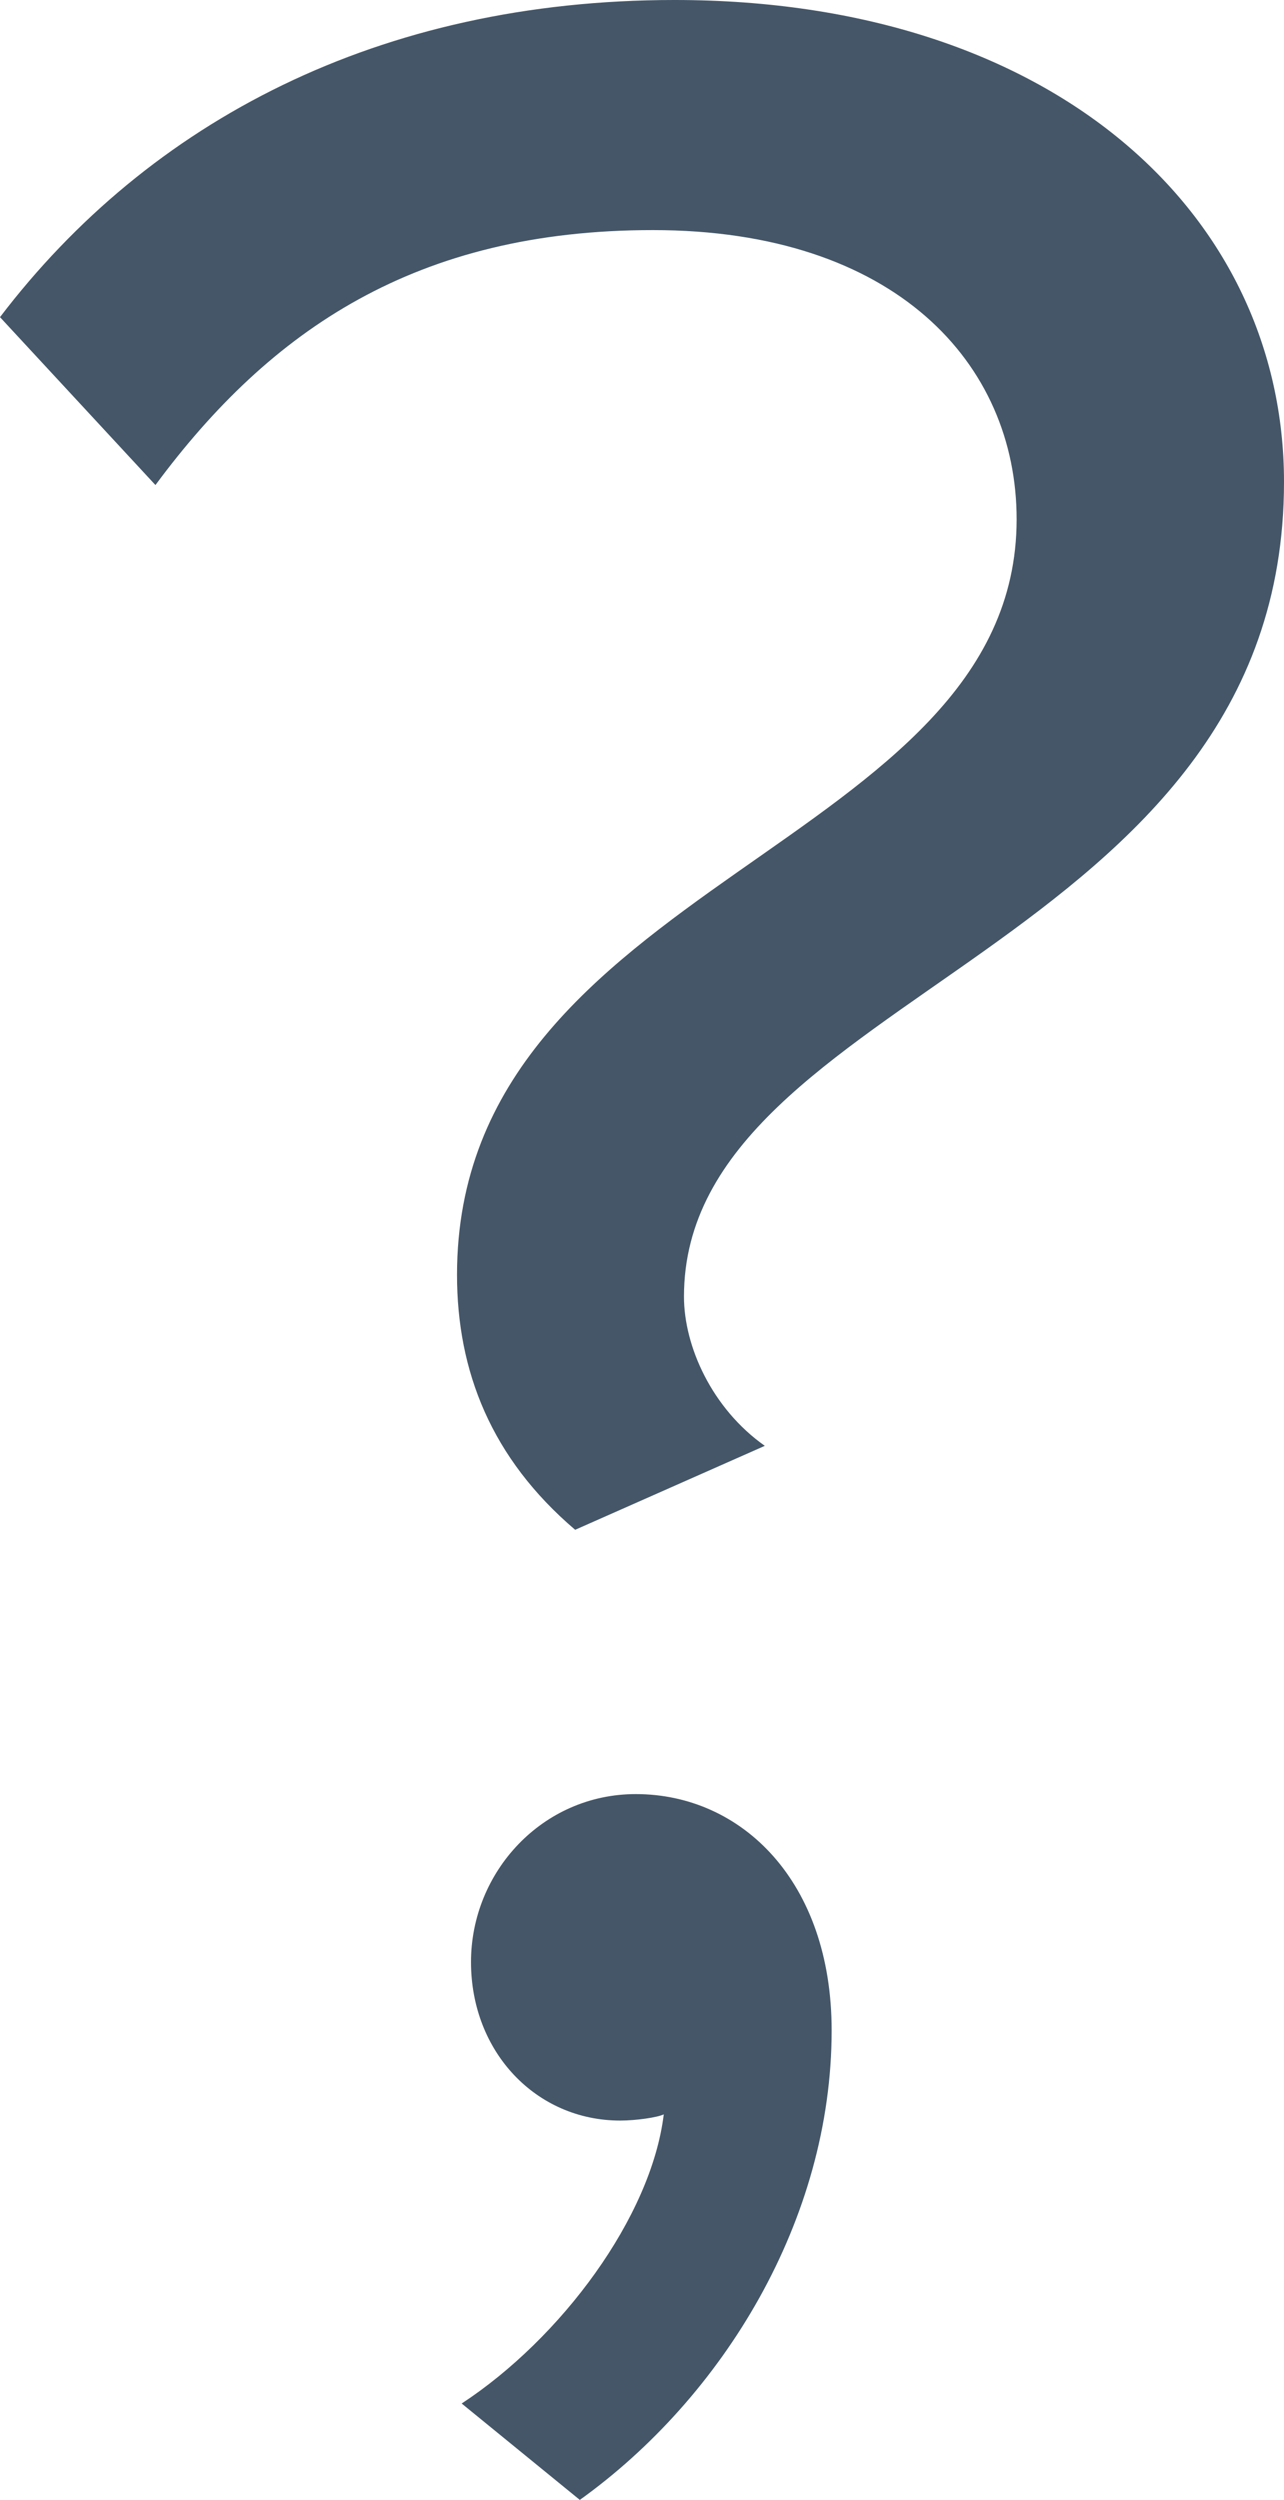
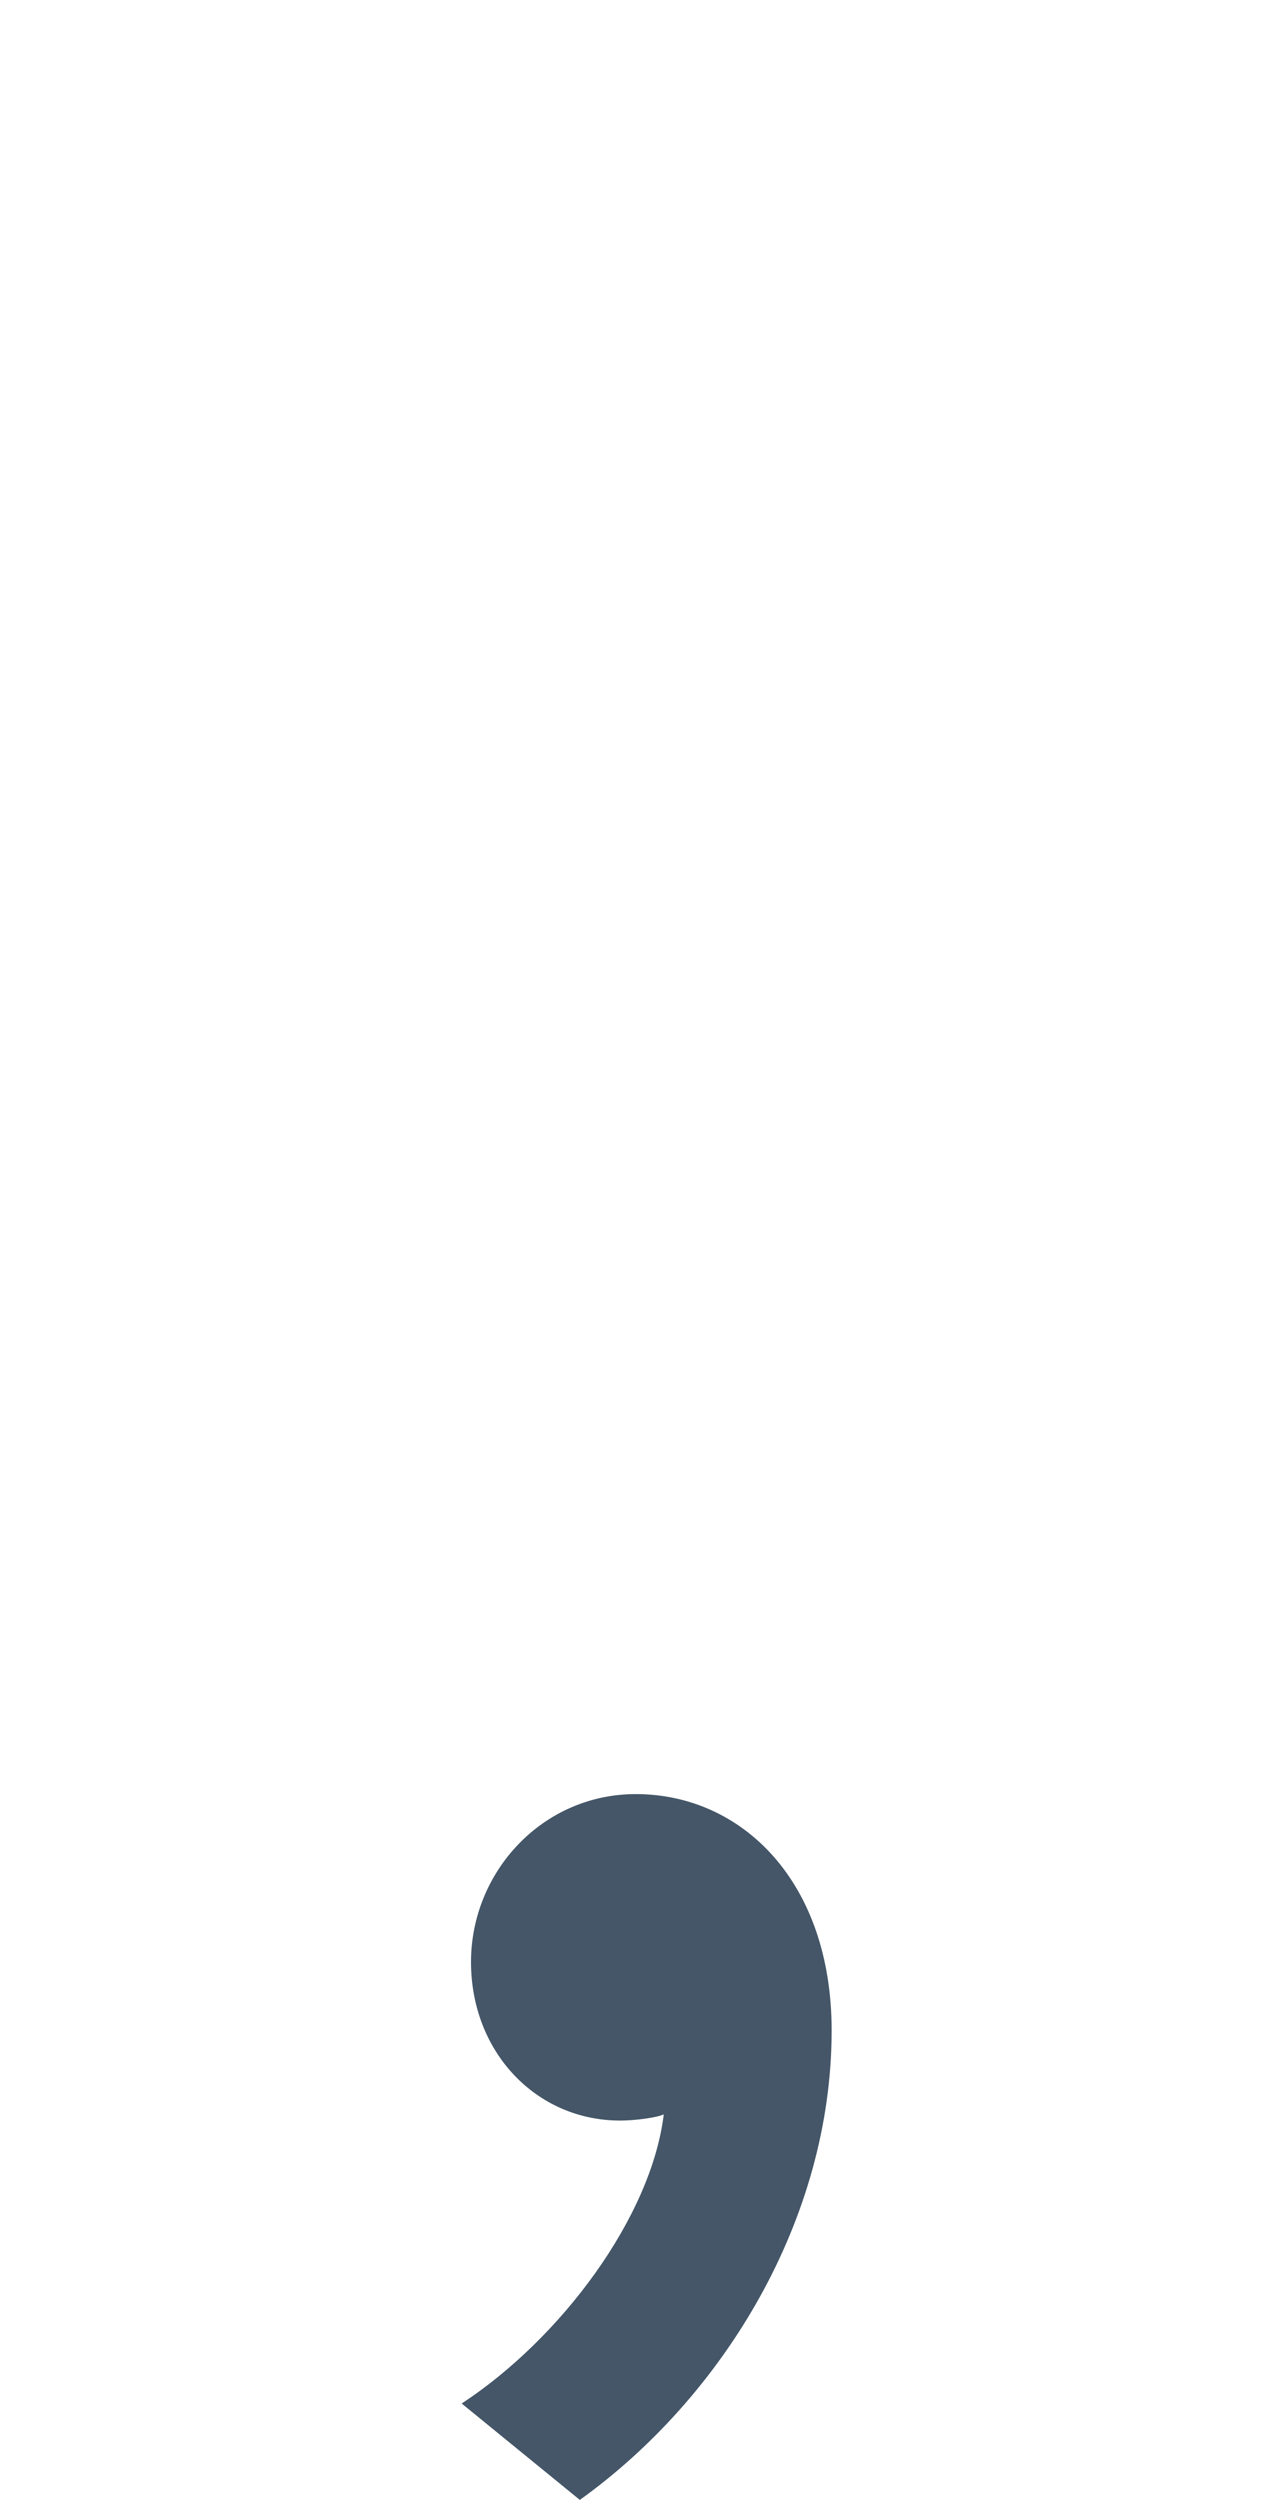
<svg xmlns="http://www.w3.org/2000/svg" version="1.1" id="Layer_1" x="0px" y="0px" viewBox="0 0 82.6 160.8" style="enable-background:new 0 0 82.6 160.8;" xml:space="preserve">
  <style type="text/css">
	.st0{fill:#445668;}
</style>
  <g>
    <g>
      <g>
-         <path class="st0" d="M29.4,82c0-25.4,36-27.4,36-48.6c0-10-7.8-18.6-23.4-18.6c-15.2,0-24.6,6.4-32,16.4L0,20.4     C9.6,7.8,24.4,0,43.4,0c24.4,0,39.2,13.8,39.2,31C82.6,61.2,44,63.8,44,83.4c0,3.2,1.8,7.2,5.2,9.6L37,98.4     C31.6,93.8,29.4,88.2,29.4,82z" />
-       </g>
+         </g>
    </g>
    <g>
      <path class="st0" d="M37.3,160.8l-7.6-6.2c6.4-4.2,12.2-12,13-18.6c-0.4,0.2-1.8,0.4-2.8,0.4c-5.4,0-9.6-4.4-9.6-10.2    s4.6-10.8,10.6-10.8c6.8,0,12.6,5.6,12.6,15.2C53.5,142.8,46.5,154.2,37.3,160.8z" />
    </g>
  </g>
</svg>